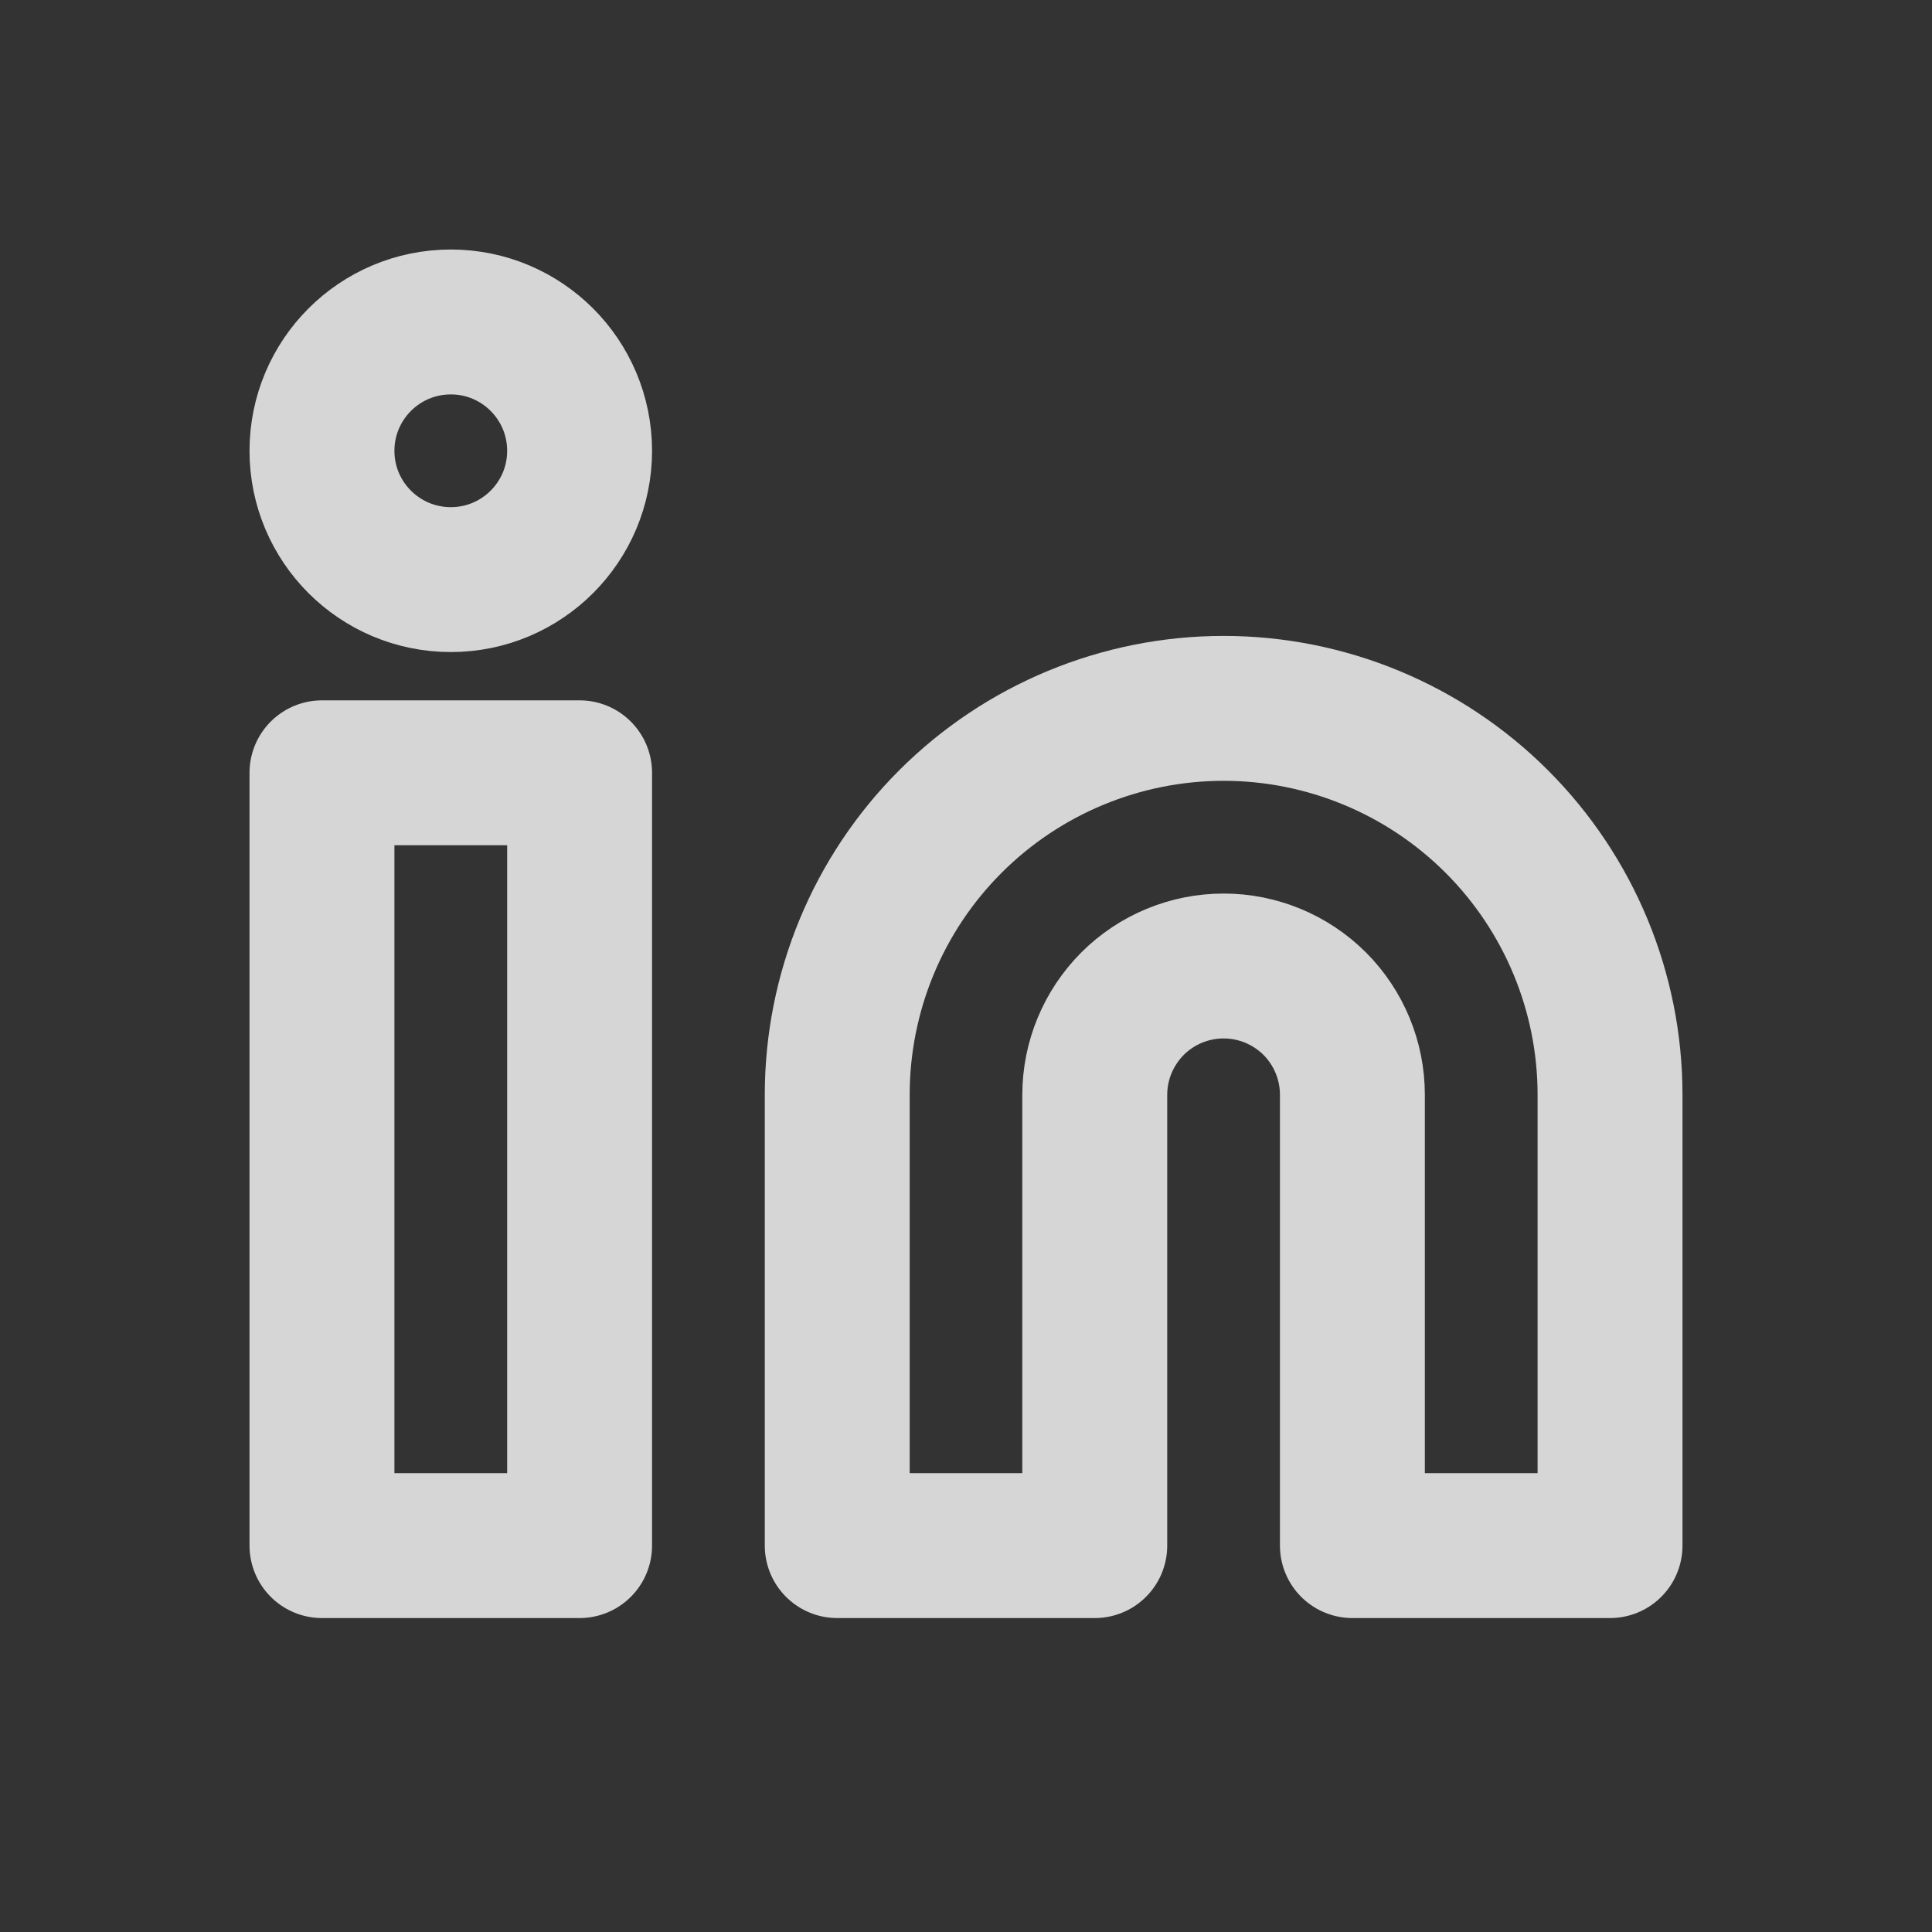
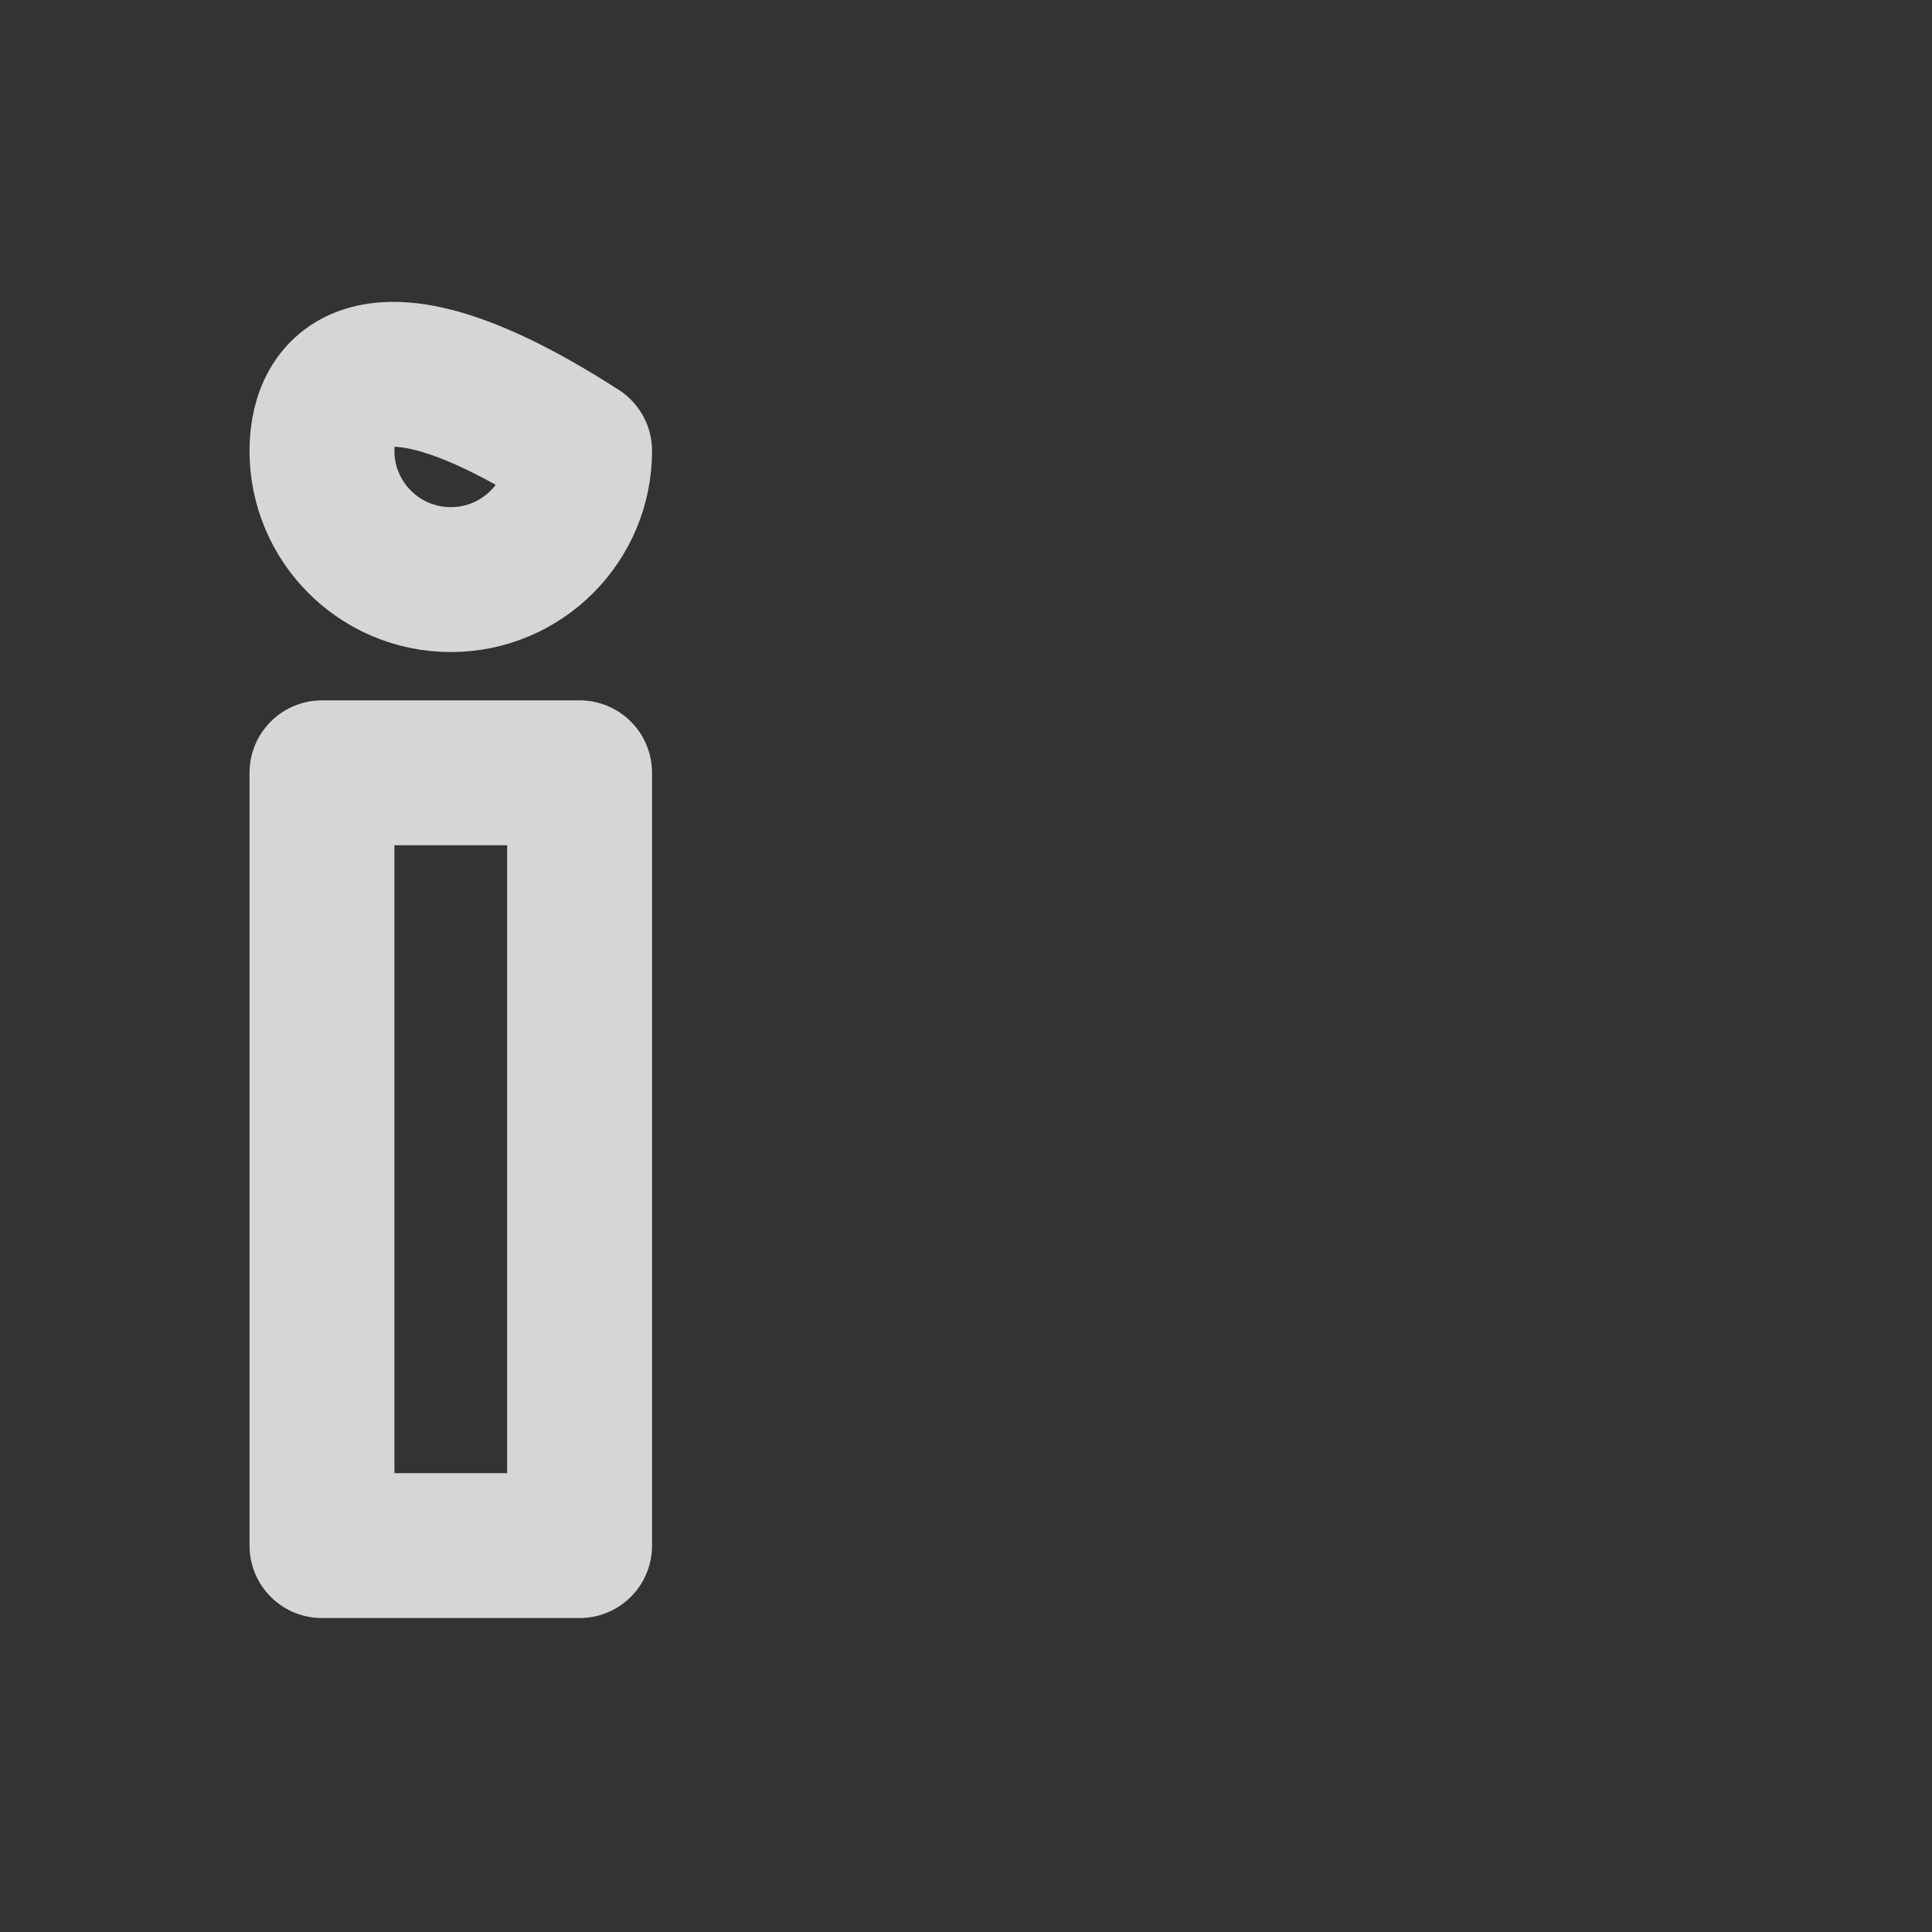
<svg xmlns="http://www.w3.org/2000/svg" fill="none" height="100%" overflow="visible" preserveAspectRatio="none" style="display: block;" viewBox="0 0 20 20" width="100%">
  <rect x="0" y="0" width="20" height="20" fill="#333333" stroke="none" />
  <g id=" Primary icon">
    <g id="Icon">
      <g id="Vector">
-         <path d="M12.667 7.333C13.727 7.333 14.745 7.755 15.495 8.505C16.245 9.255 16.667 10.273 16.667 11.333V16H14V11.333C14 10.98 13.86 10.641 13.61 10.39C13.359 10.14 13.02 10 12.667 10C12.313 10 11.974 10.14 11.724 10.39C11.474 10.641 11.333 10.98 11.333 11.333V16H8.667V11.333C8.667 10.273 9.088 9.255 9.838 8.505C10.588 7.755 11.606 7.333 12.667 7.333Z" stroke="white" stroke-linecap="round" stroke-linejoin="round" stroke-opacity="0.8" stroke-width="1.5" />
        <path d="M6 8H3.333V16H6V8Z" stroke="white" stroke-linecap="round" stroke-linejoin="round" stroke-opacity="0.8" stroke-width="1.5" />
-         <path d="M4.667 6C5.403 6 6 5.403 6 4.667C6 3.93 5.403 3.333 4.667 3.333C3.93 3.333 3.333 3.93 3.333 4.667C3.333 5.403 3.93 6 4.667 6Z" stroke="white" stroke-linecap="round" stroke-linejoin="round" stroke-opacity="0.8" stroke-width="1.5" />
+         <path d="M4.667 6C5.403 6 6 5.403 6 4.667C3.93 3.333 3.333 3.93 3.333 4.667C3.333 5.403 3.93 6 4.667 6Z" stroke="white" stroke-linecap="round" stroke-linejoin="round" stroke-opacity="0.8" stroke-width="1.5" />
      </g>
    </g>
  </g>
</svg>